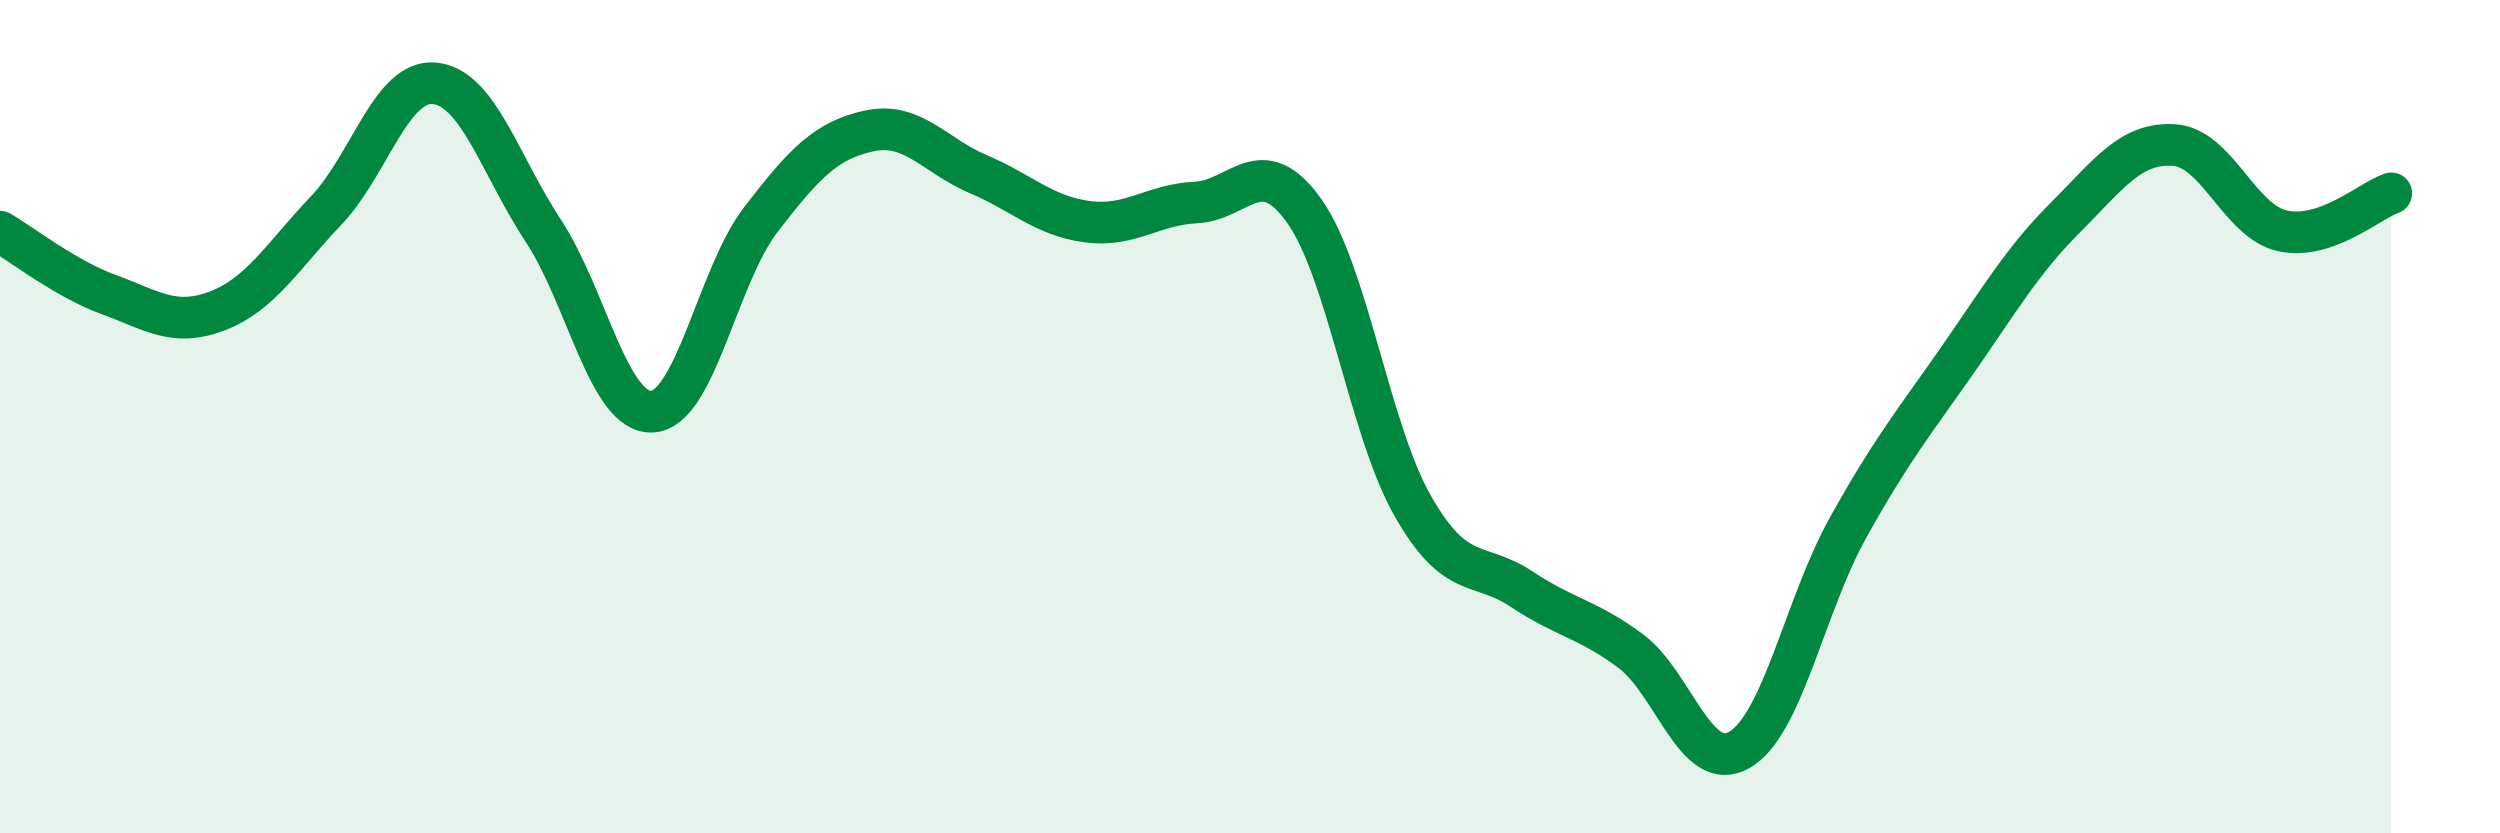
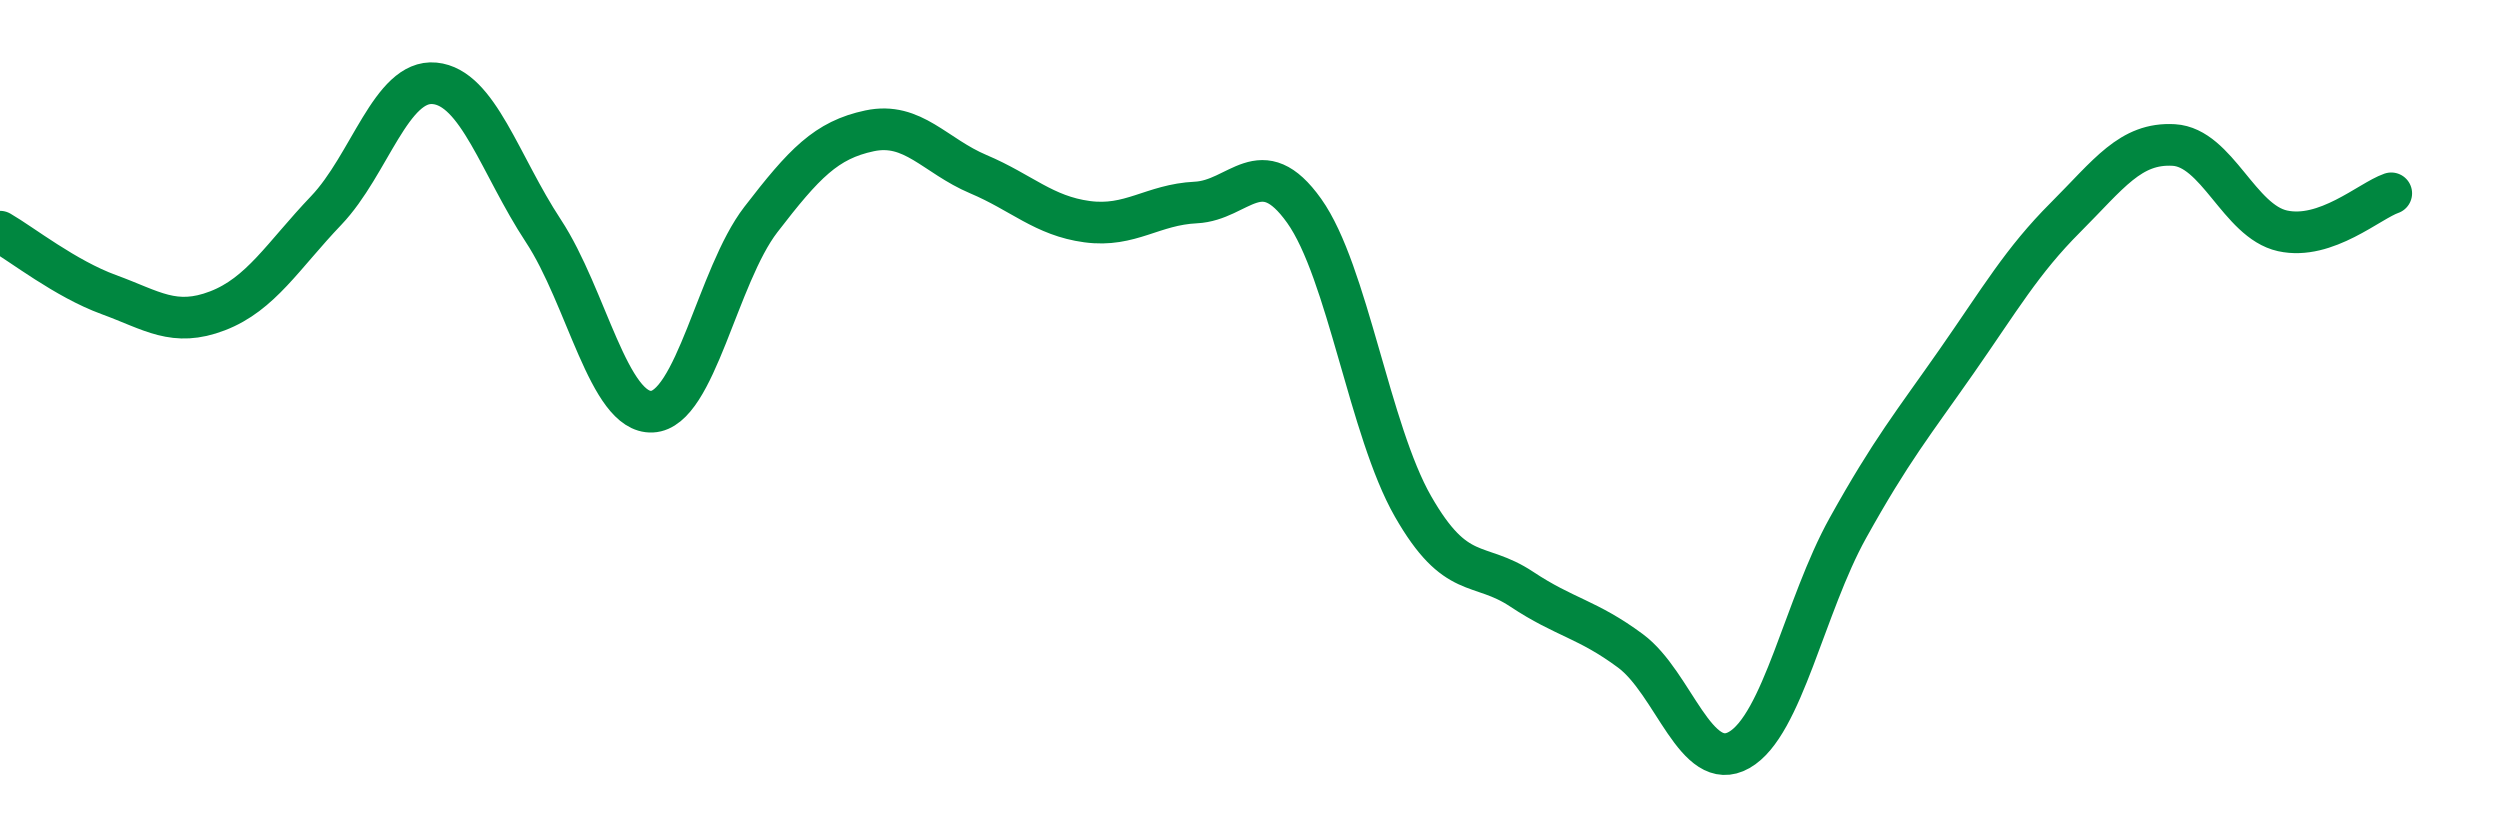
<svg xmlns="http://www.w3.org/2000/svg" width="60" height="20" viewBox="0 0 60 20">
-   <path d="M 0,5.56 C 0.52,5.86 1.57,6.69 2.61,7.07 C 3.65,7.45 4.18,7.86 5.22,7.46 C 6.26,7.06 6.79,6.14 7.83,5.05 C 8.87,3.96 9.39,1.9 10.43,2 C 11.47,2.1 12,3.96 13.04,5.54 C 14.08,7.12 14.61,9.93 15.65,9.88 C 16.69,9.83 17.22,6.62 18.26,5.27 C 19.3,3.92 19.83,3.36 20.87,3.14 C 21.91,2.92 22.44,3.74 23.48,4.18 C 24.52,4.62 25.05,5.18 26.09,5.32 C 27.13,5.46 27.66,4.91 28.7,4.86 C 29.74,4.81 30.26,3.6 31.3,5.06 C 32.34,6.52 32.87,10.33 33.91,12.15 C 34.95,13.97 35.48,13.45 36.52,14.14 C 37.56,14.83 38.09,14.85 39.13,15.62 C 40.17,16.39 40.7,18.59 41.74,18 C 42.78,17.41 43.31,14.54 44.35,12.67 C 45.39,10.8 45.92,10.16 46.96,8.67 C 48,7.18 48.53,6.26 49.57,5.22 C 50.61,4.18 51.13,3.42 52.17,3.48 C 53.21,3.54 53.74,5.31 54.78,5.54 C 55.82,5.77 56.87,4.82 57.39,4.64L57.39 20L0 20Z" fill="#008740" opacity="0.1" stroke-linecap="round" stroke-linejoin="round" />
  <path d="M 0,5.56 C 0.52,5.86 1.57,6.69 2.61,7.07 C 3.65,7.45 4.18,7.86 5.22,7.46 C 6.26,7.06 6.79,6.14 7.83,5.05 C 8.87,3.96 9.39,1.9 10.43,2 C 11.47,2.1 12,3.96 13.04,5.54 C 14.08,7.12 14.61,9.93 15.65,9.88 C 16.69,9.83 17.22,6.62 18.26,5.27 C 19.3,3.92 19.83,3.36 20.87,3.14 C 21.91,2.92 22.44,3.74 23.48,4.18 C 24.52,4.62 25.05,5.18 26.09,5.32 C 27.13,5.46 27.66,4.91 28.7,4.86 C 29.74,4.81 30.26,3.6 31.3,5.06 C 32.34,6.52 32.87,10.33 33.91,12.15 C 34.95,13.97 35.48,13.45 36.52,14.14 C 37.56,14.83 38.09,14.85 39.13,15.62 C 40.17,16.39 40.7,18.59 41.74,18 C 42.78,17.41 43.31,14.54 44.35,12.67 C 45.39,10.8 45.92,10.16 46.96,8.67 C 48,7.18 48.53,6.26 49.57,5.22 C 50.61,4.18 51.13,3.42 52.17,3.48 C 53.21,3.54 53.74,5.31 54.78,5.54 C 55.82,5.77 56.87,4.82 57.39,4.64" stroke="#008740" stroke-width="1" fill="none" stroke-linecap="round" stroke-linejoin="round" />
</svg>